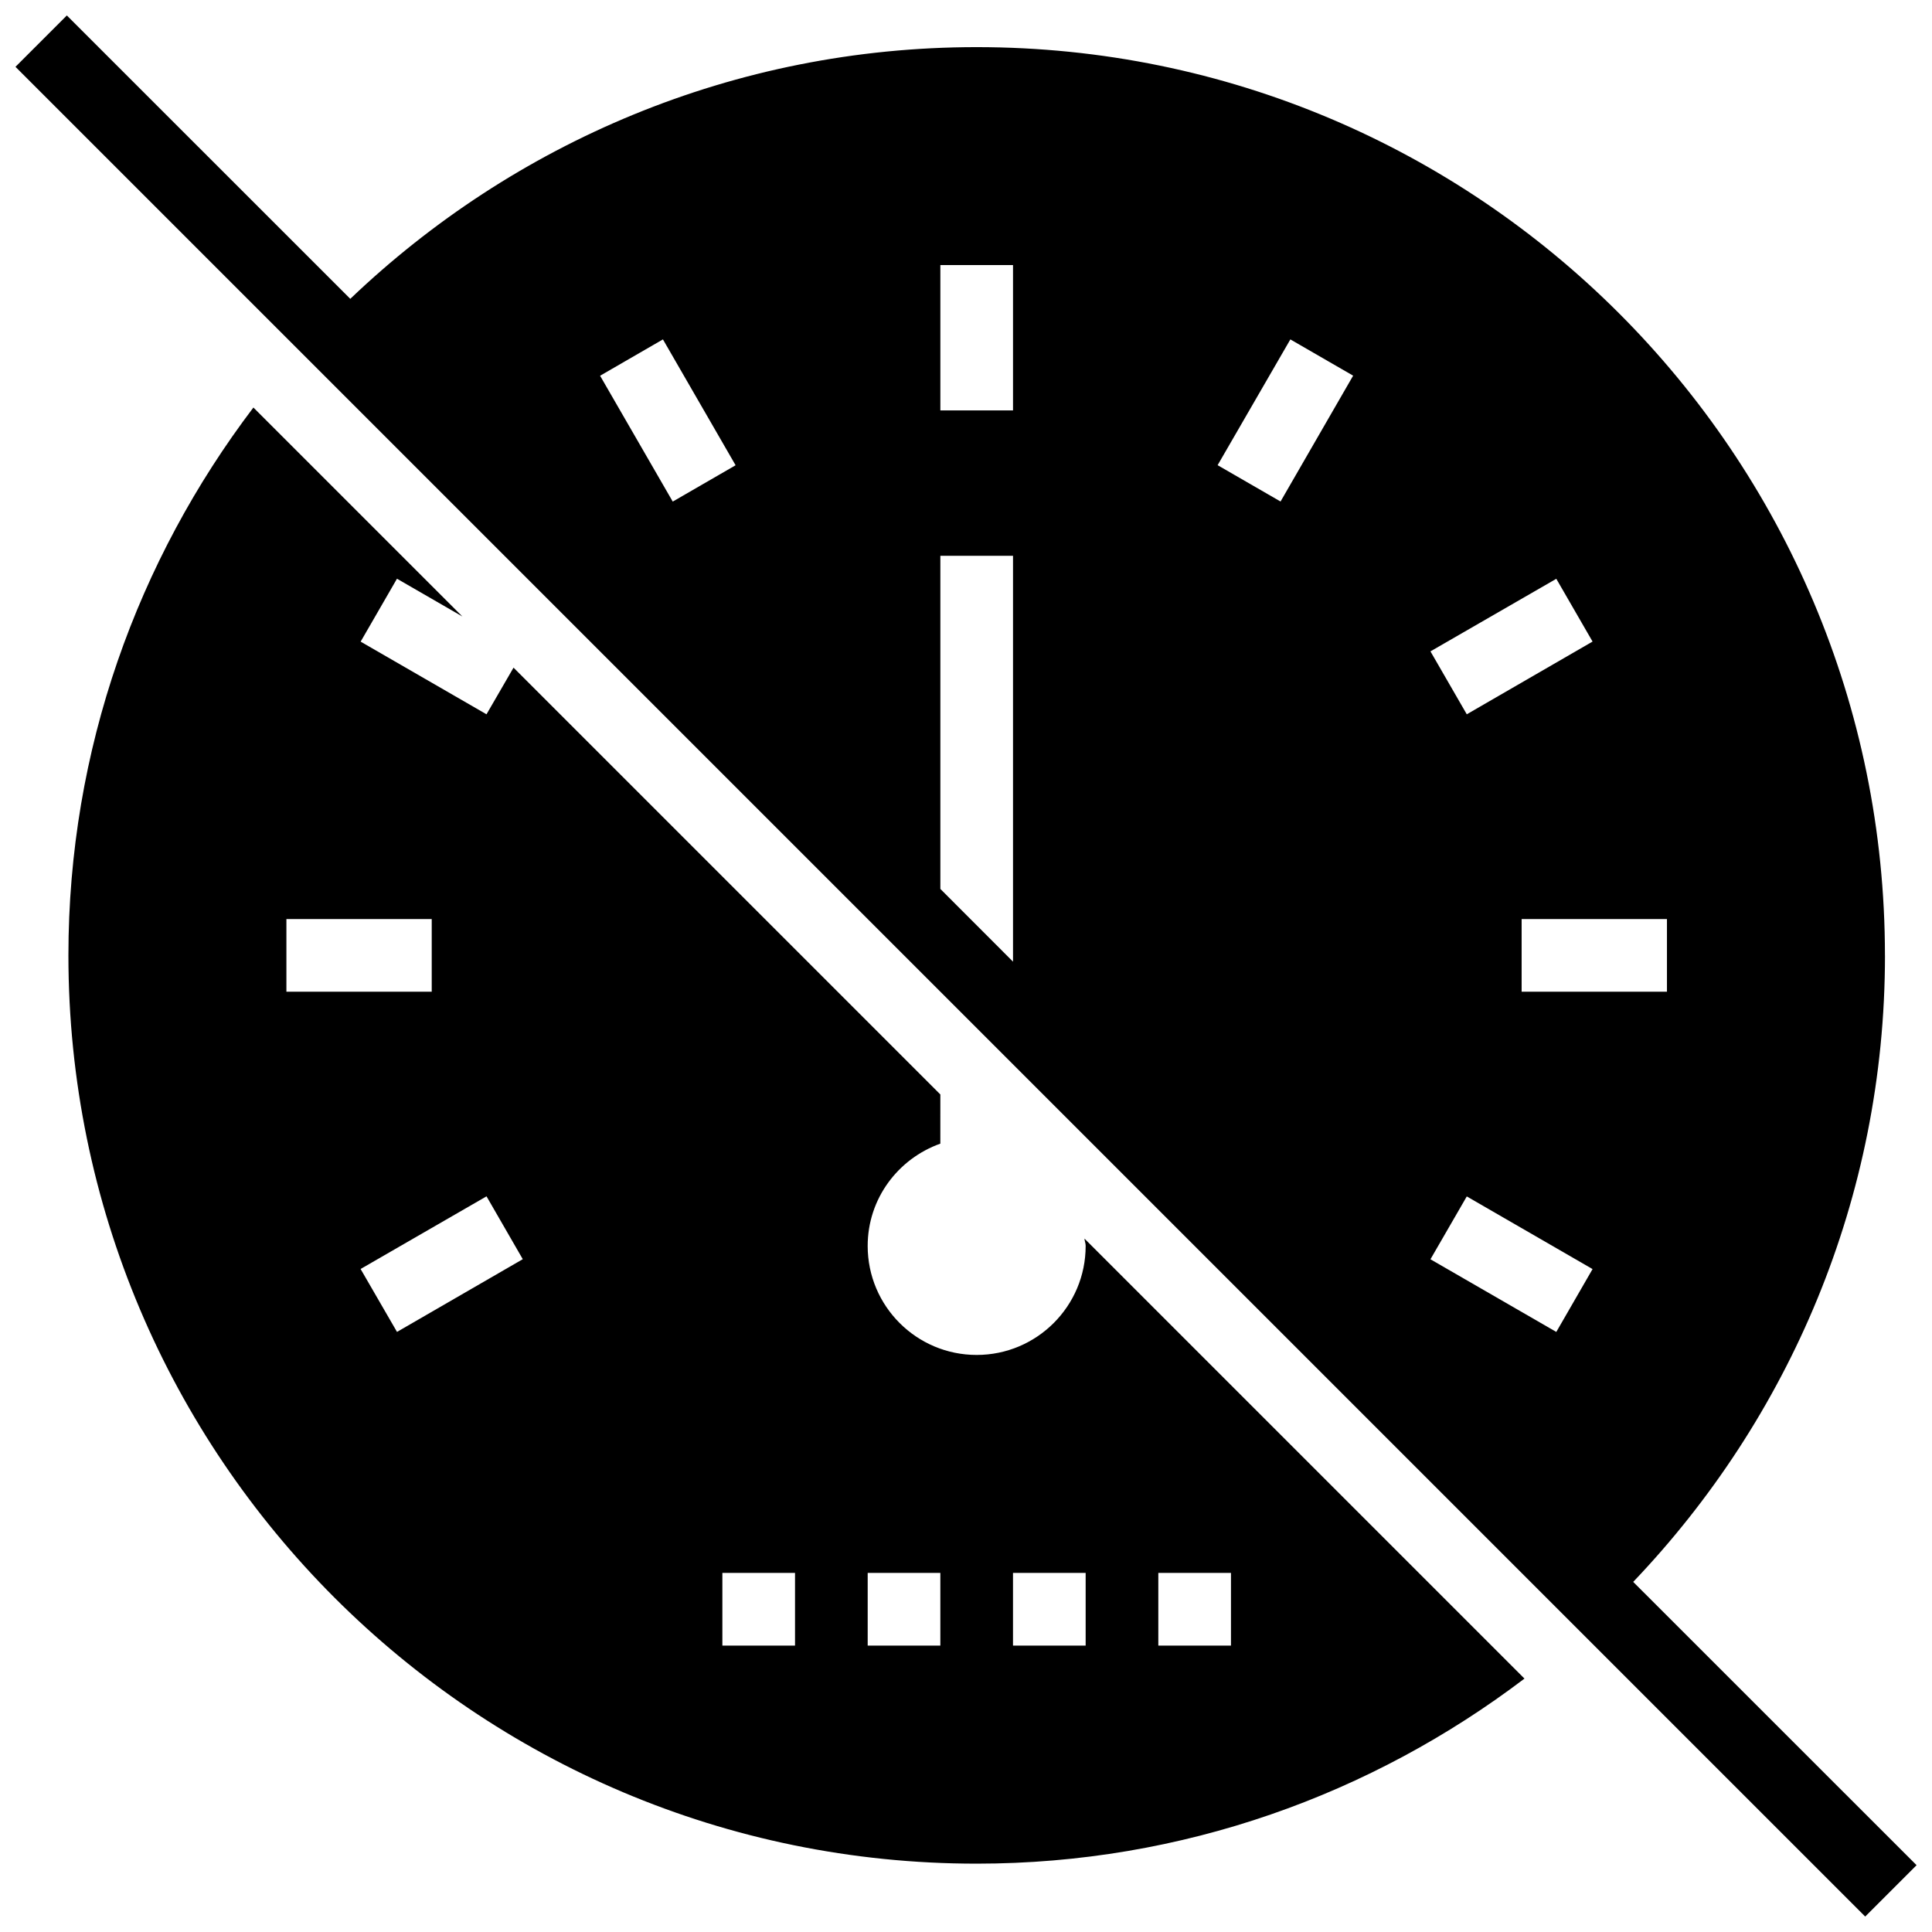
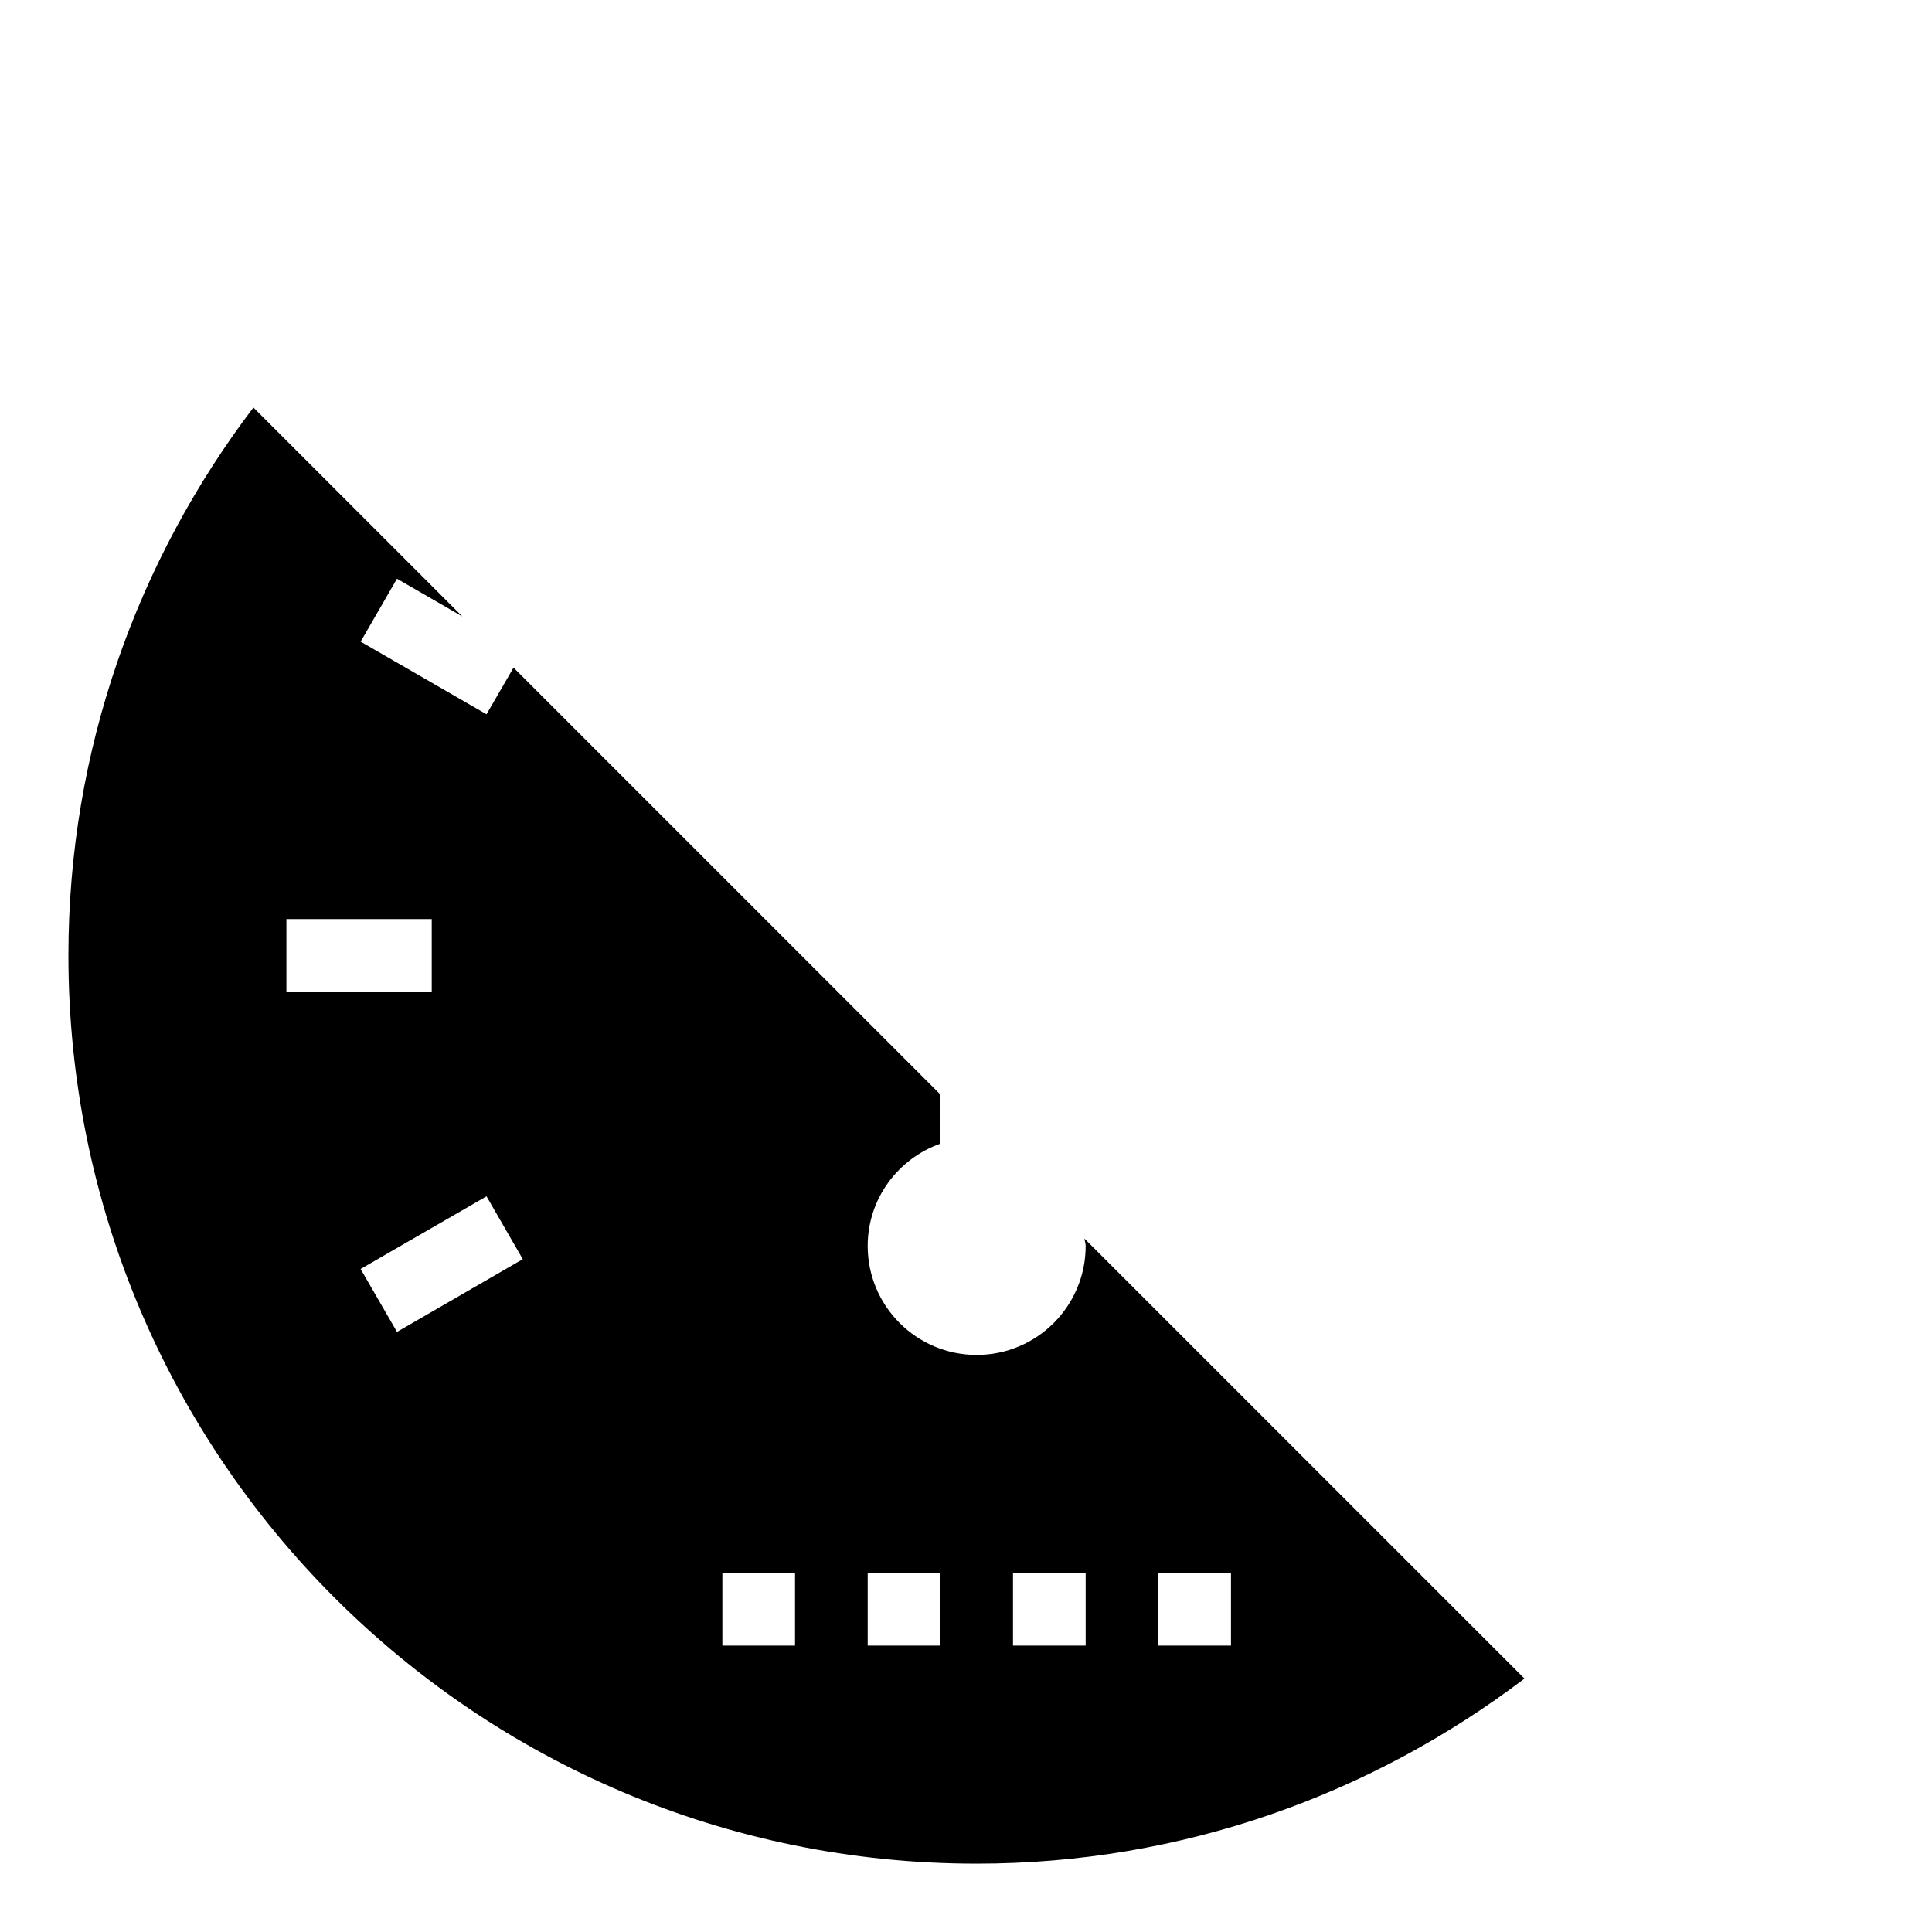
<svg xmlns="http://www.w3.org/2000/svg" width="800px" height="800px" version="1.1" viewBox="144 144 512 512">
  <defs>
    <clipPath id="a">
      <path d="m148.09 148.09h503.81v503.81h-503.81z" />
    </clipPath>
  </defs>
  <path d="m431.71 474.19c0 15.945-12.941 28.883-28.883 28.883-15.945 0-28.883-12.941-28.883-28.883 0-12.555 8.066-23.125 19.254-27.113l0.004-13.035-113.11-113.11-7.164 12.363-33.352-19.254 9.629-16.676 17.332 10.012-55.383-55.379c-30.637 40.379-49.023 90.578-49.023 145.19 0 132.92 107.77 240.7 240.7 240.7 54.609 0 104.77-18.391 145.17-49.043l-116.61-116.61c0.055 0.672 0.324 1.266 0.324 1.961zm-211.81-67.375v-19.254h38.512v19.254zm29.309 90.156-9.648-16.676 33.371-19.254 9.609 16.656zm105.48 83.125h-19.254v-19.254h19.254zm38.512 0h-19.254v-19.254h19.254zm38.508 0h-19.254v-19.254h19.254zm19.258-19.254h19.254v19.254h-19.254z" />
  <g clip-path="url(#a)">
-     <path d="m643.53 397.19c0-132.92-107.77-240.7-240.7-240.7-64.43 0-122.81 25.457-166 66.703l-75.117-75.098-13.613 13.613 490.2 490.2 13.613-13.613-75.098-75.078c41.246-43.23 66.723-101.59 66.723-166.02zm-57.77-9.629v19.254h-38.512v-19.254zm-29.324-90.176 9.609 16.637-33.332 19.273-9.629-16.676zm-23.723 163.68 33.332 19.254-9.609 16.656-33.352-19.254zm-46.754-227.12 16.637 9.609-19.238 33.352-16.676-9.629zm-92.754-19.699h19.254v38.512h-19.254zm-73.52 19.699 19.254 33.352-16.656 9.629-19.254-33.352zm73.52 145.63v-88.285h19.254v107.56z" />
-   </g>
+     </g>
</svg>